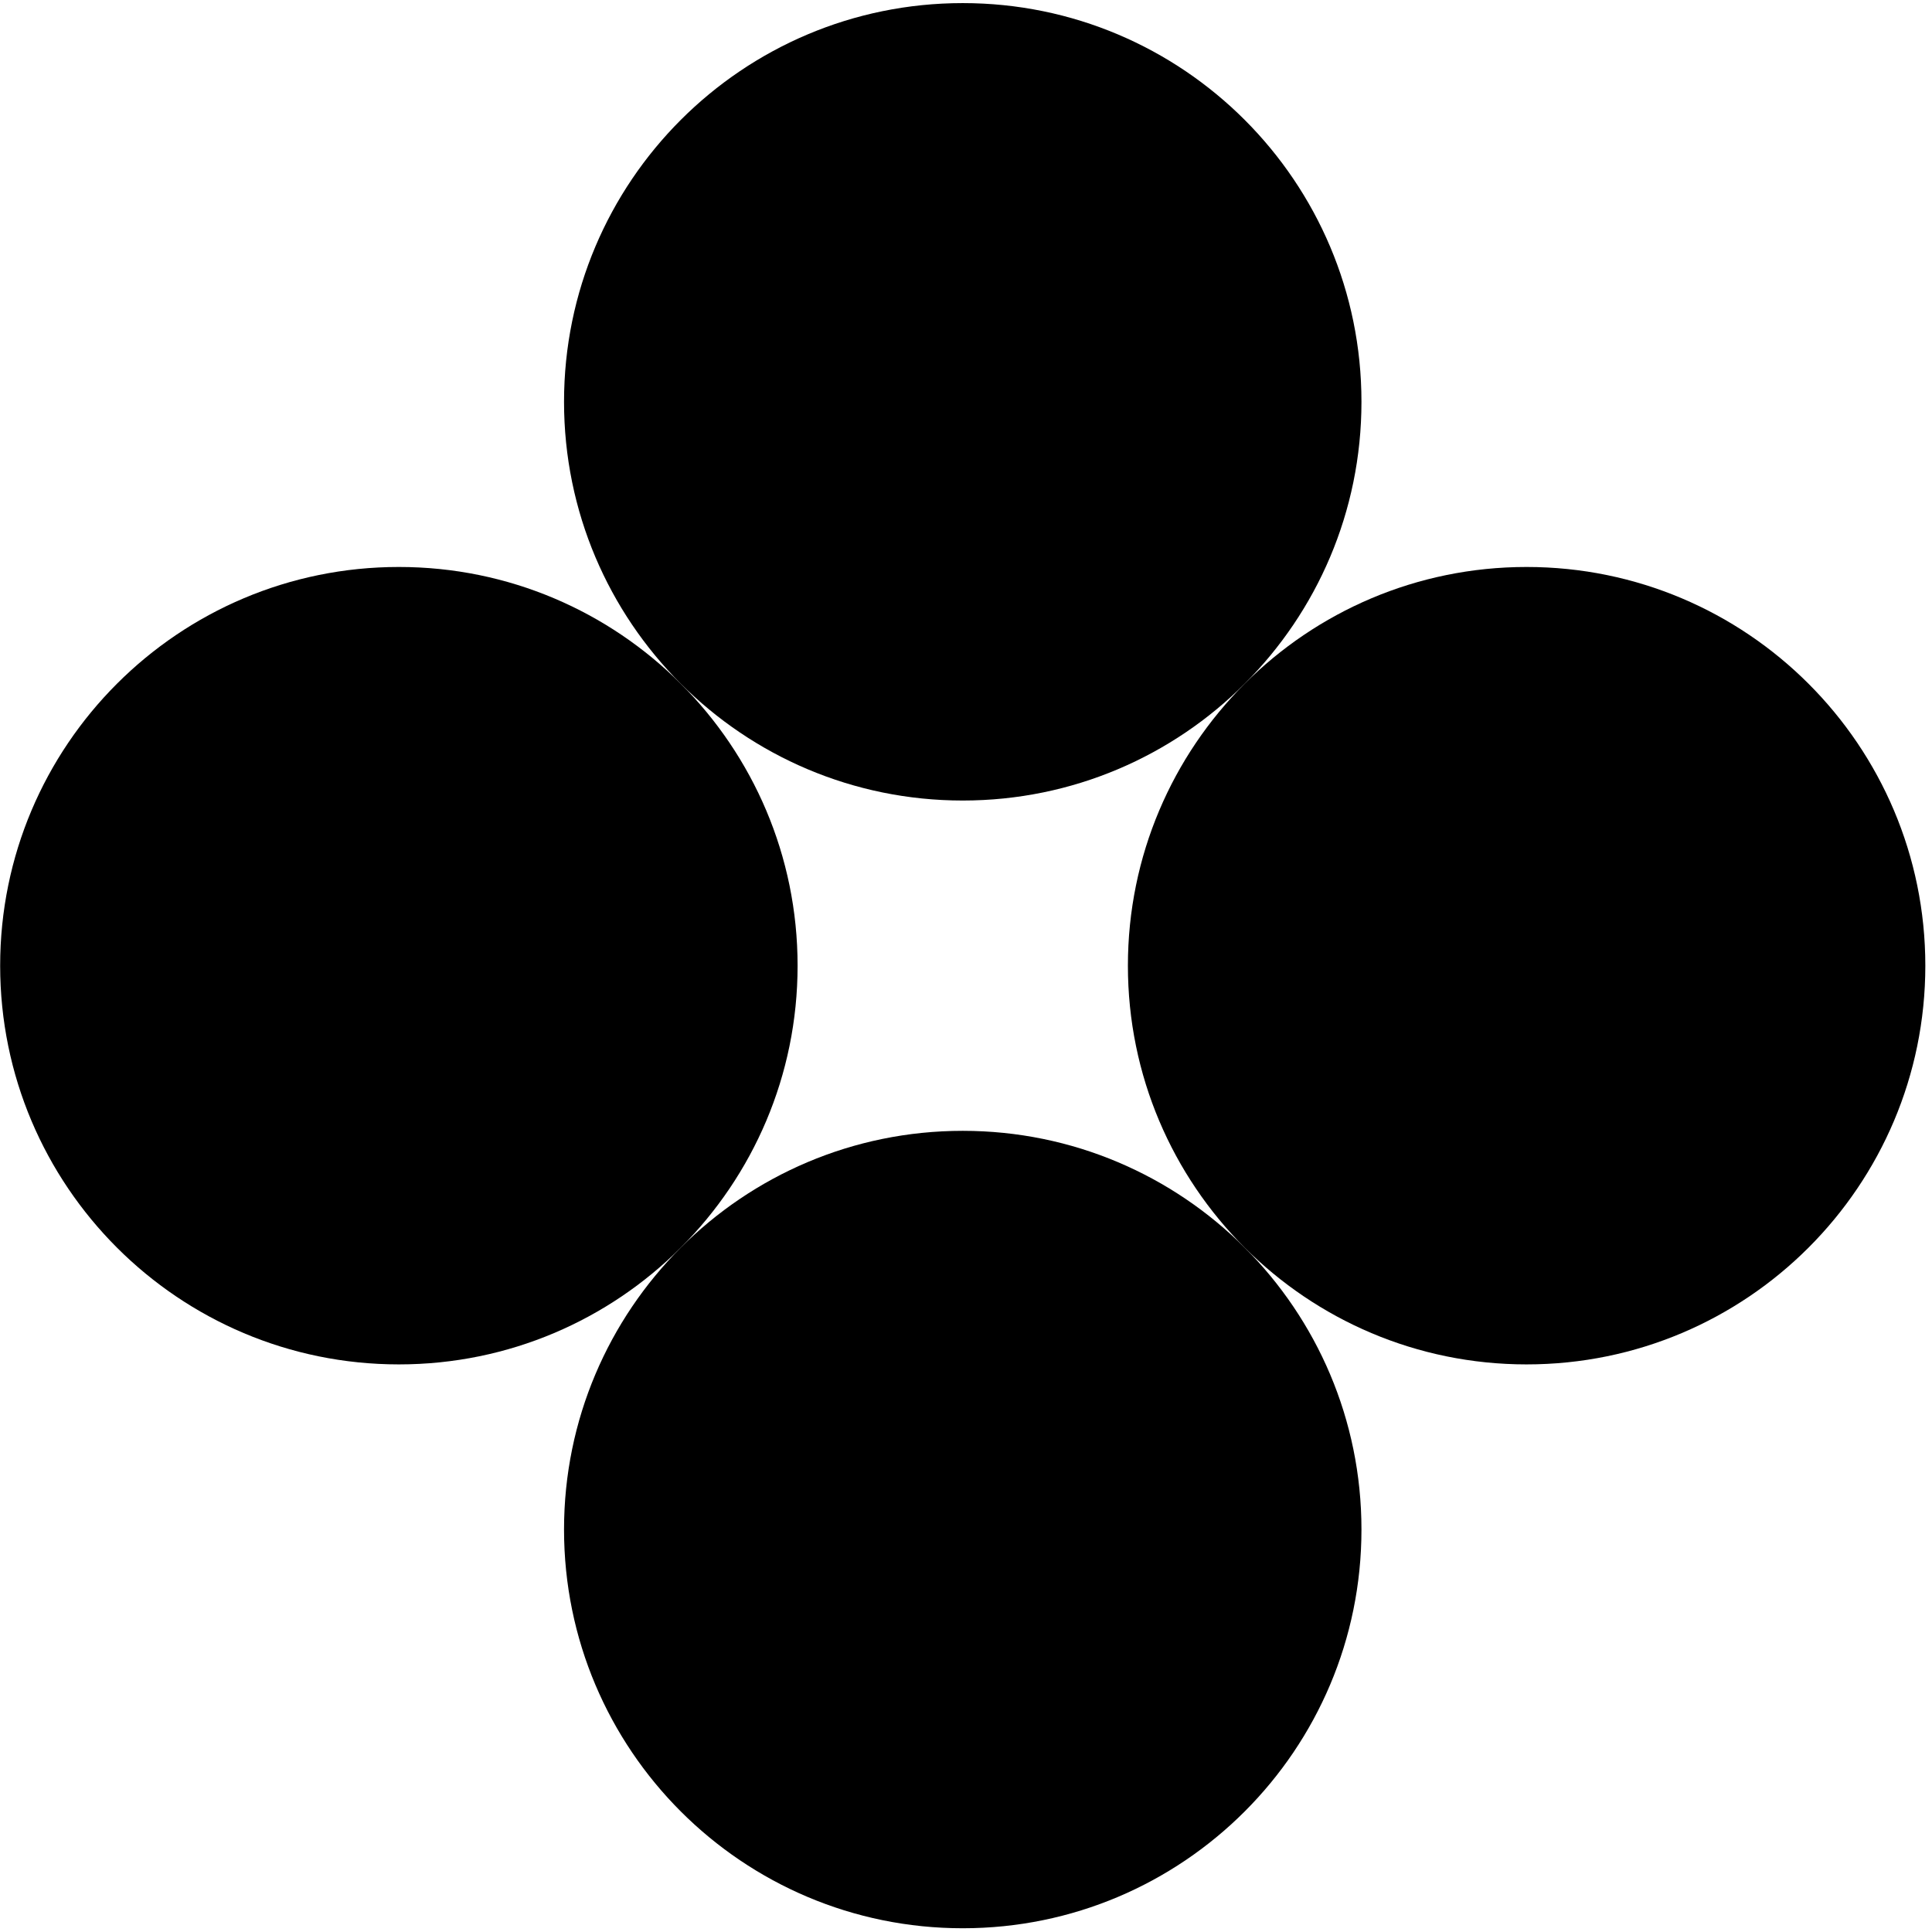
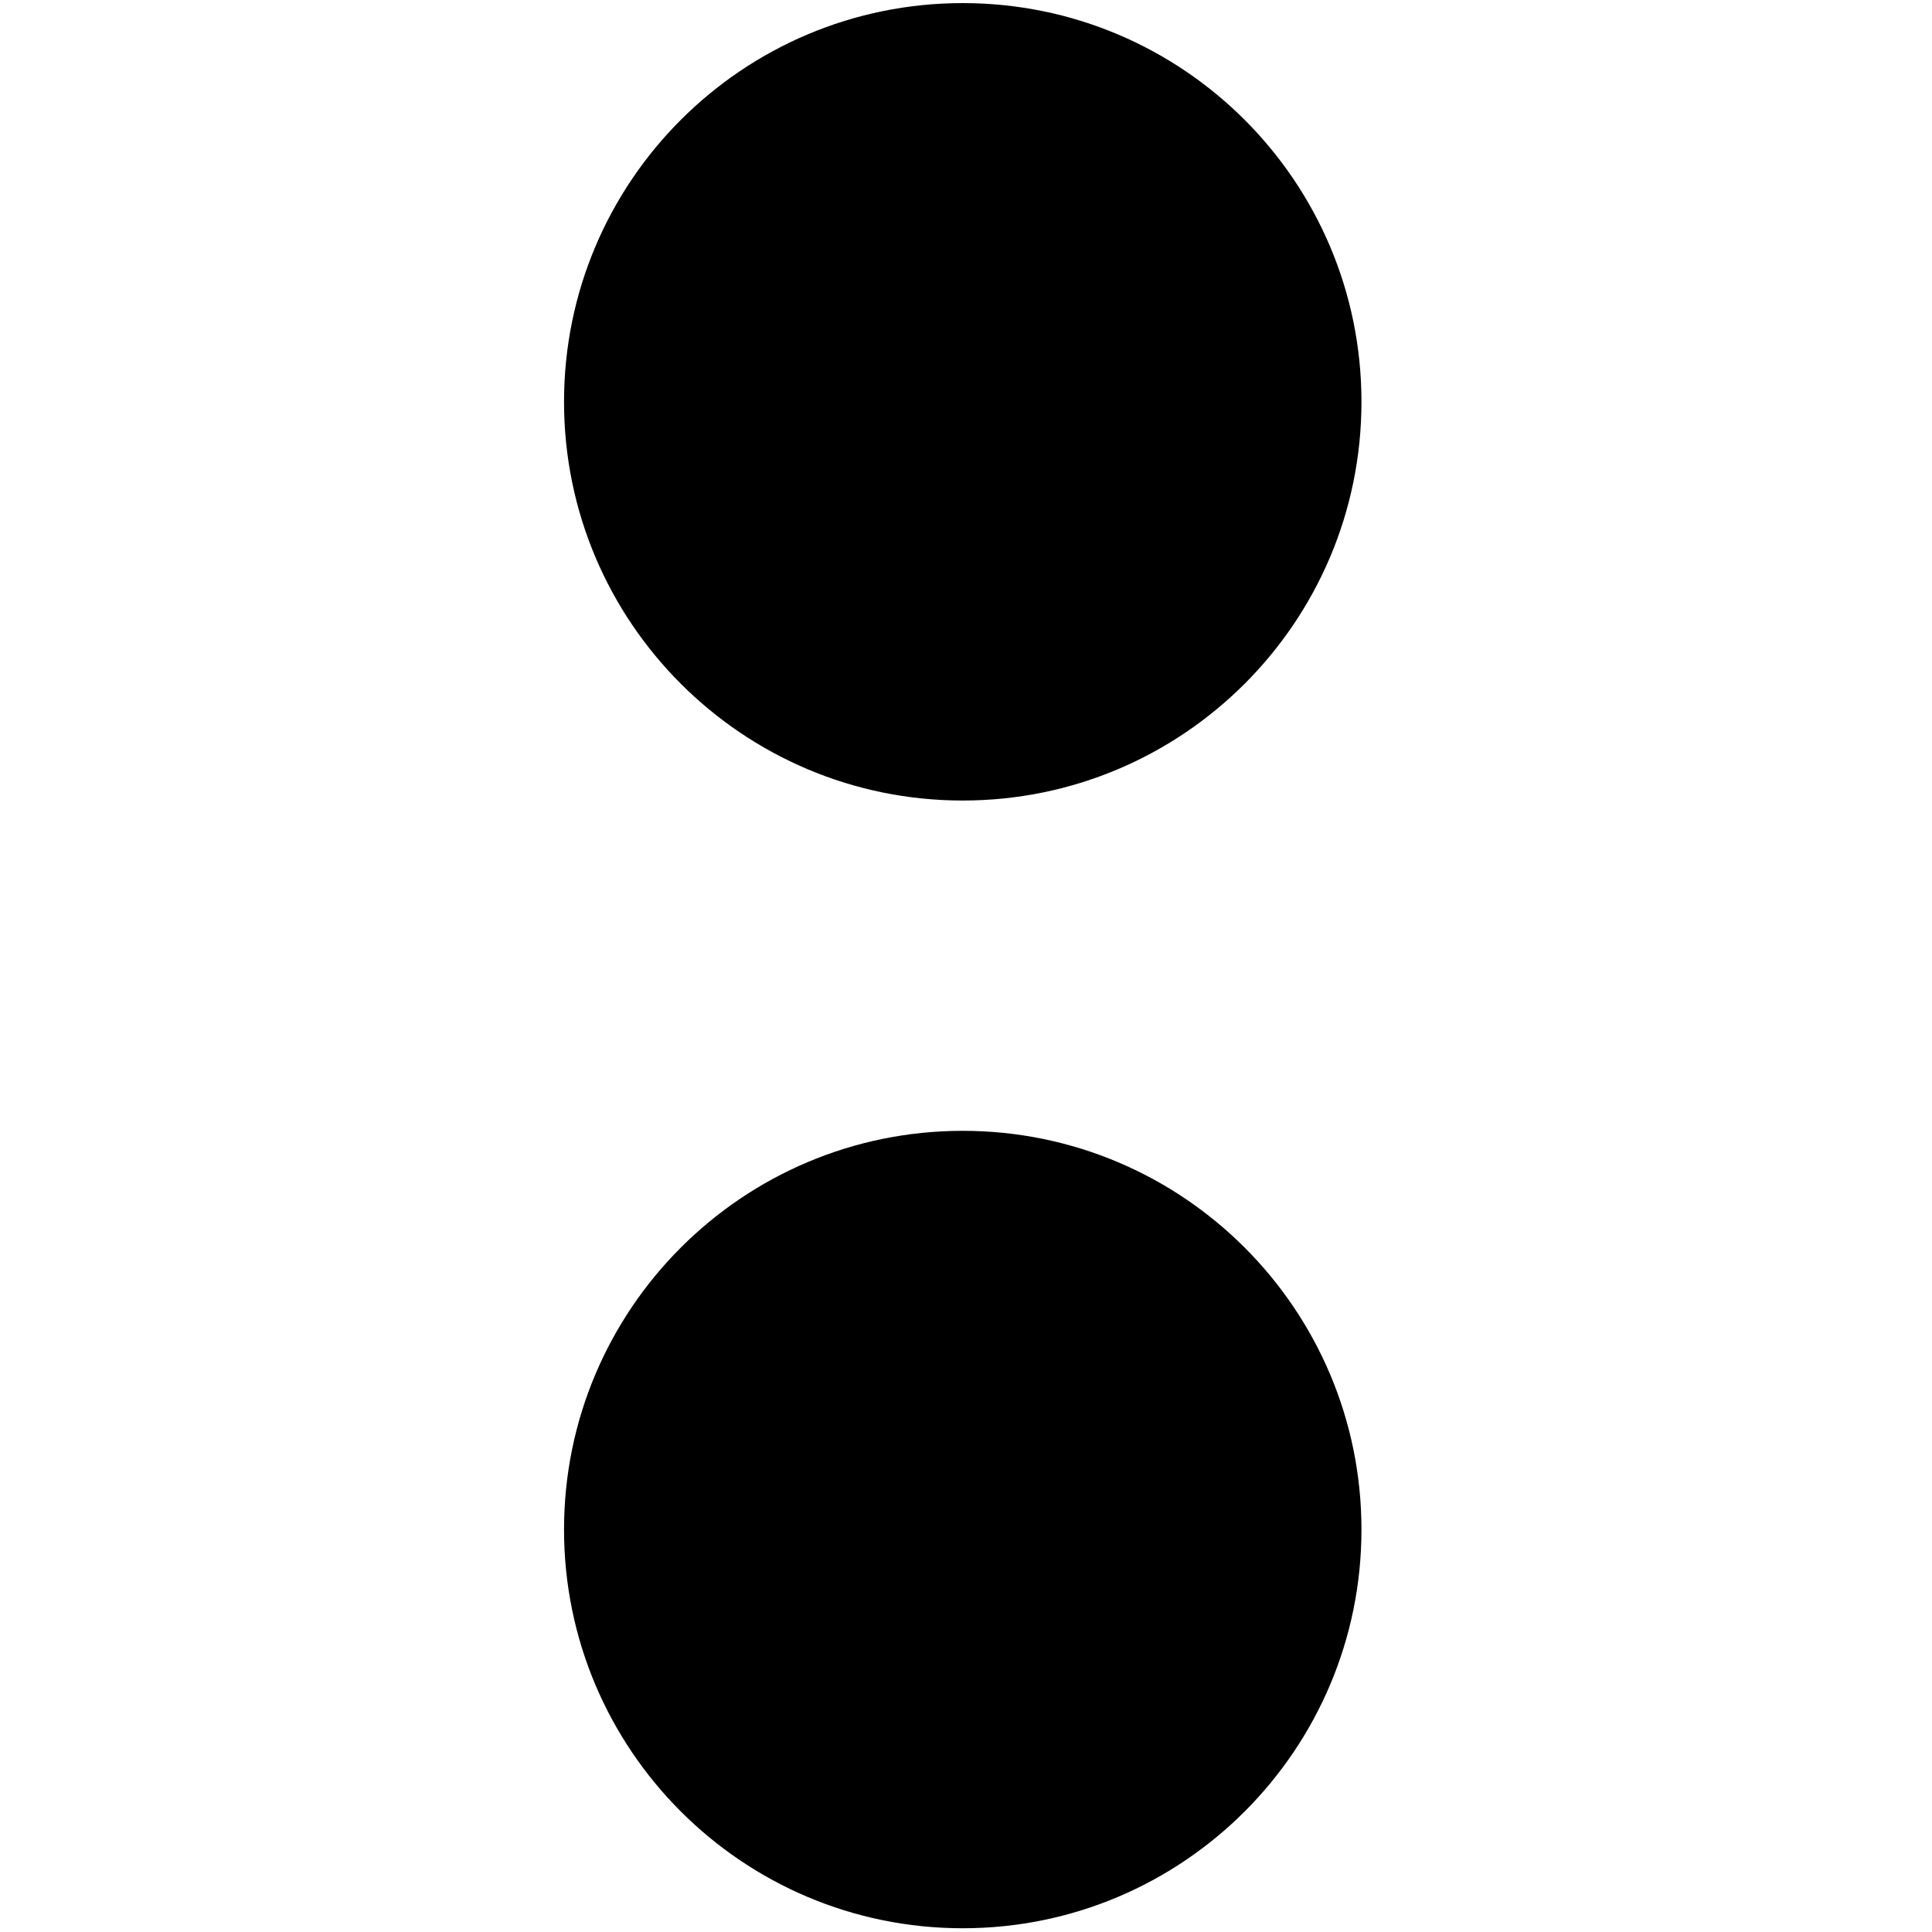
<svg xmlns="http://www.w3.org/2000/svg" width="190" height="190" fill="none">
  <g fill="#000">
    <path d="M94.68 78.727c21.656 0 39.211-17.555 39.211-39.211S116.336.305 94.68.305 55.469 17.86 55.469 39.515c0 21.657 17.555 39.212 39.211 39.212z" />
-     <path d="M150.133 134.18c21.656 0 39.211-17.556 39.211-39.211 0-21.656-17.555-39.211-39.211-39.211s-39.211 17.555-39.211 39.21c0 21.656 17.555 39.212 39.211 39.212zM39.227 134.18c21.656 0 39.211-17.556 39.211-39.211 0-21.656-17.555-39.211-39.21-39.211C17.57 55.758.015 73.313.015 94.968c0 21.656 17.555 39.212 39.211 39.212z" />
    <path d="M94.68 189.632c21.656 0 39.211-17.555 39.211-39.211S116.336 111.21 94.68 111.21s-39.211 17.555-39.211 39.211 17.555 39.211 39.211 39.211z" />
  </g>
</svg>